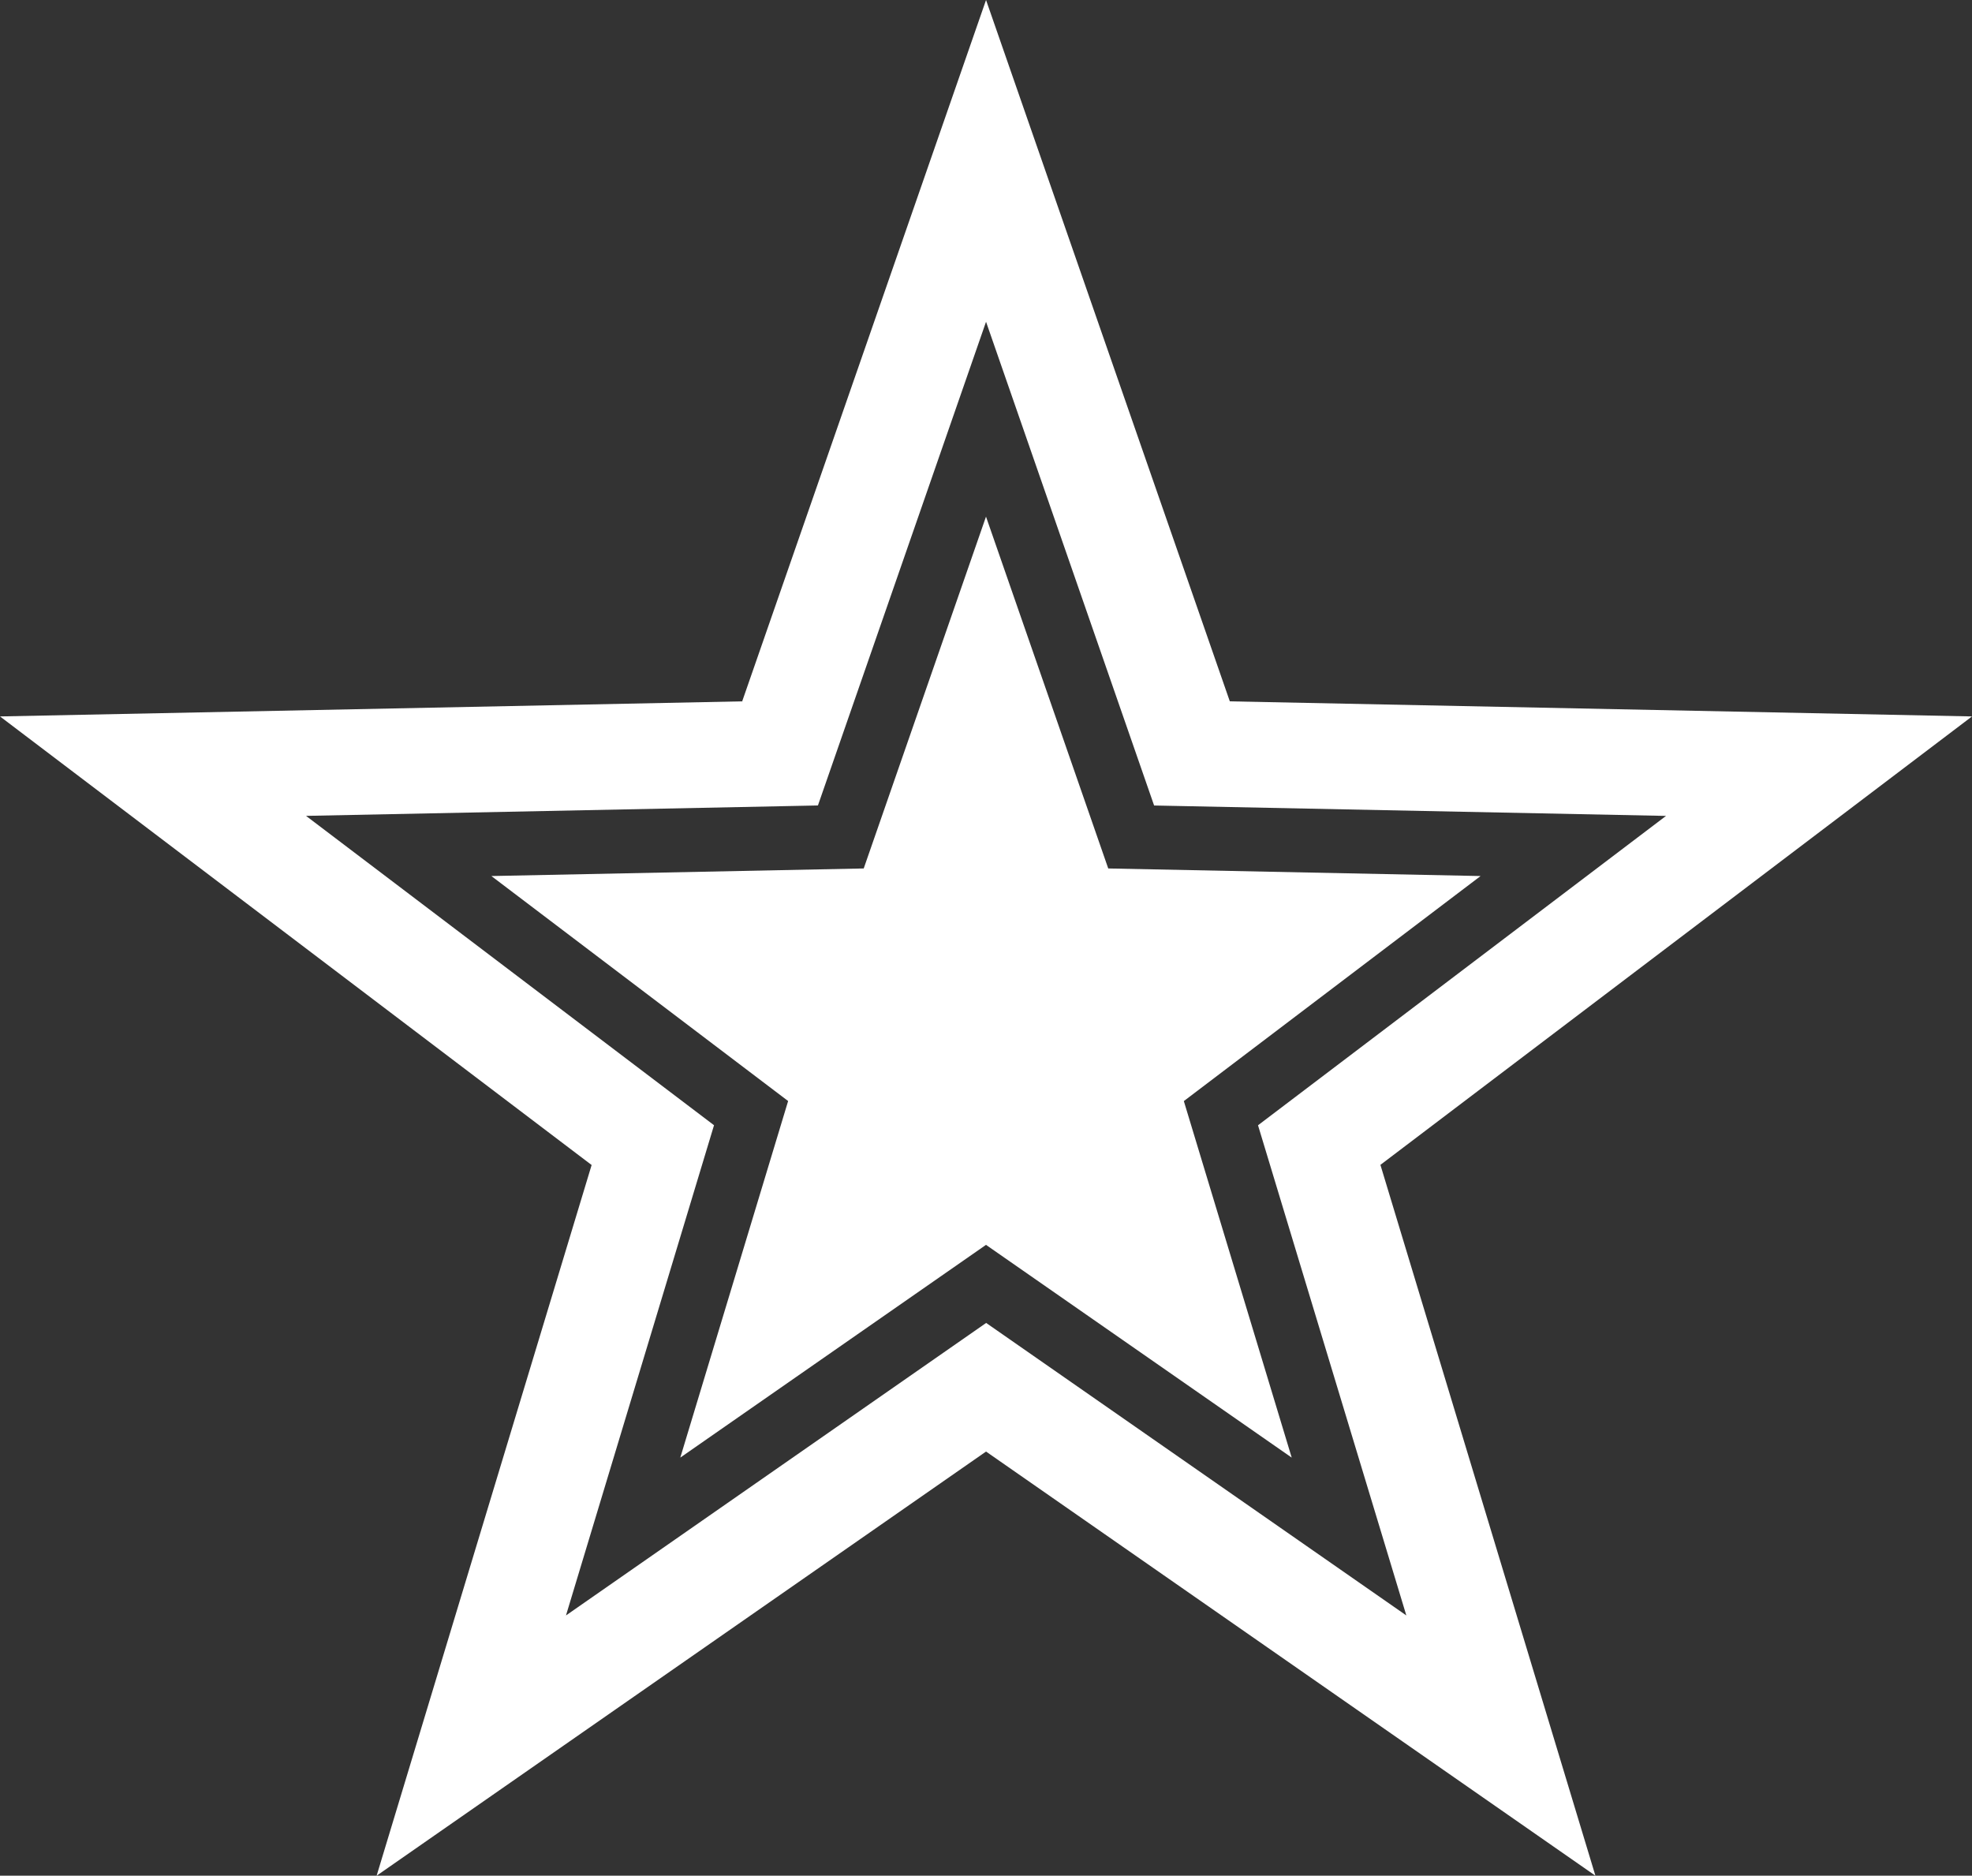
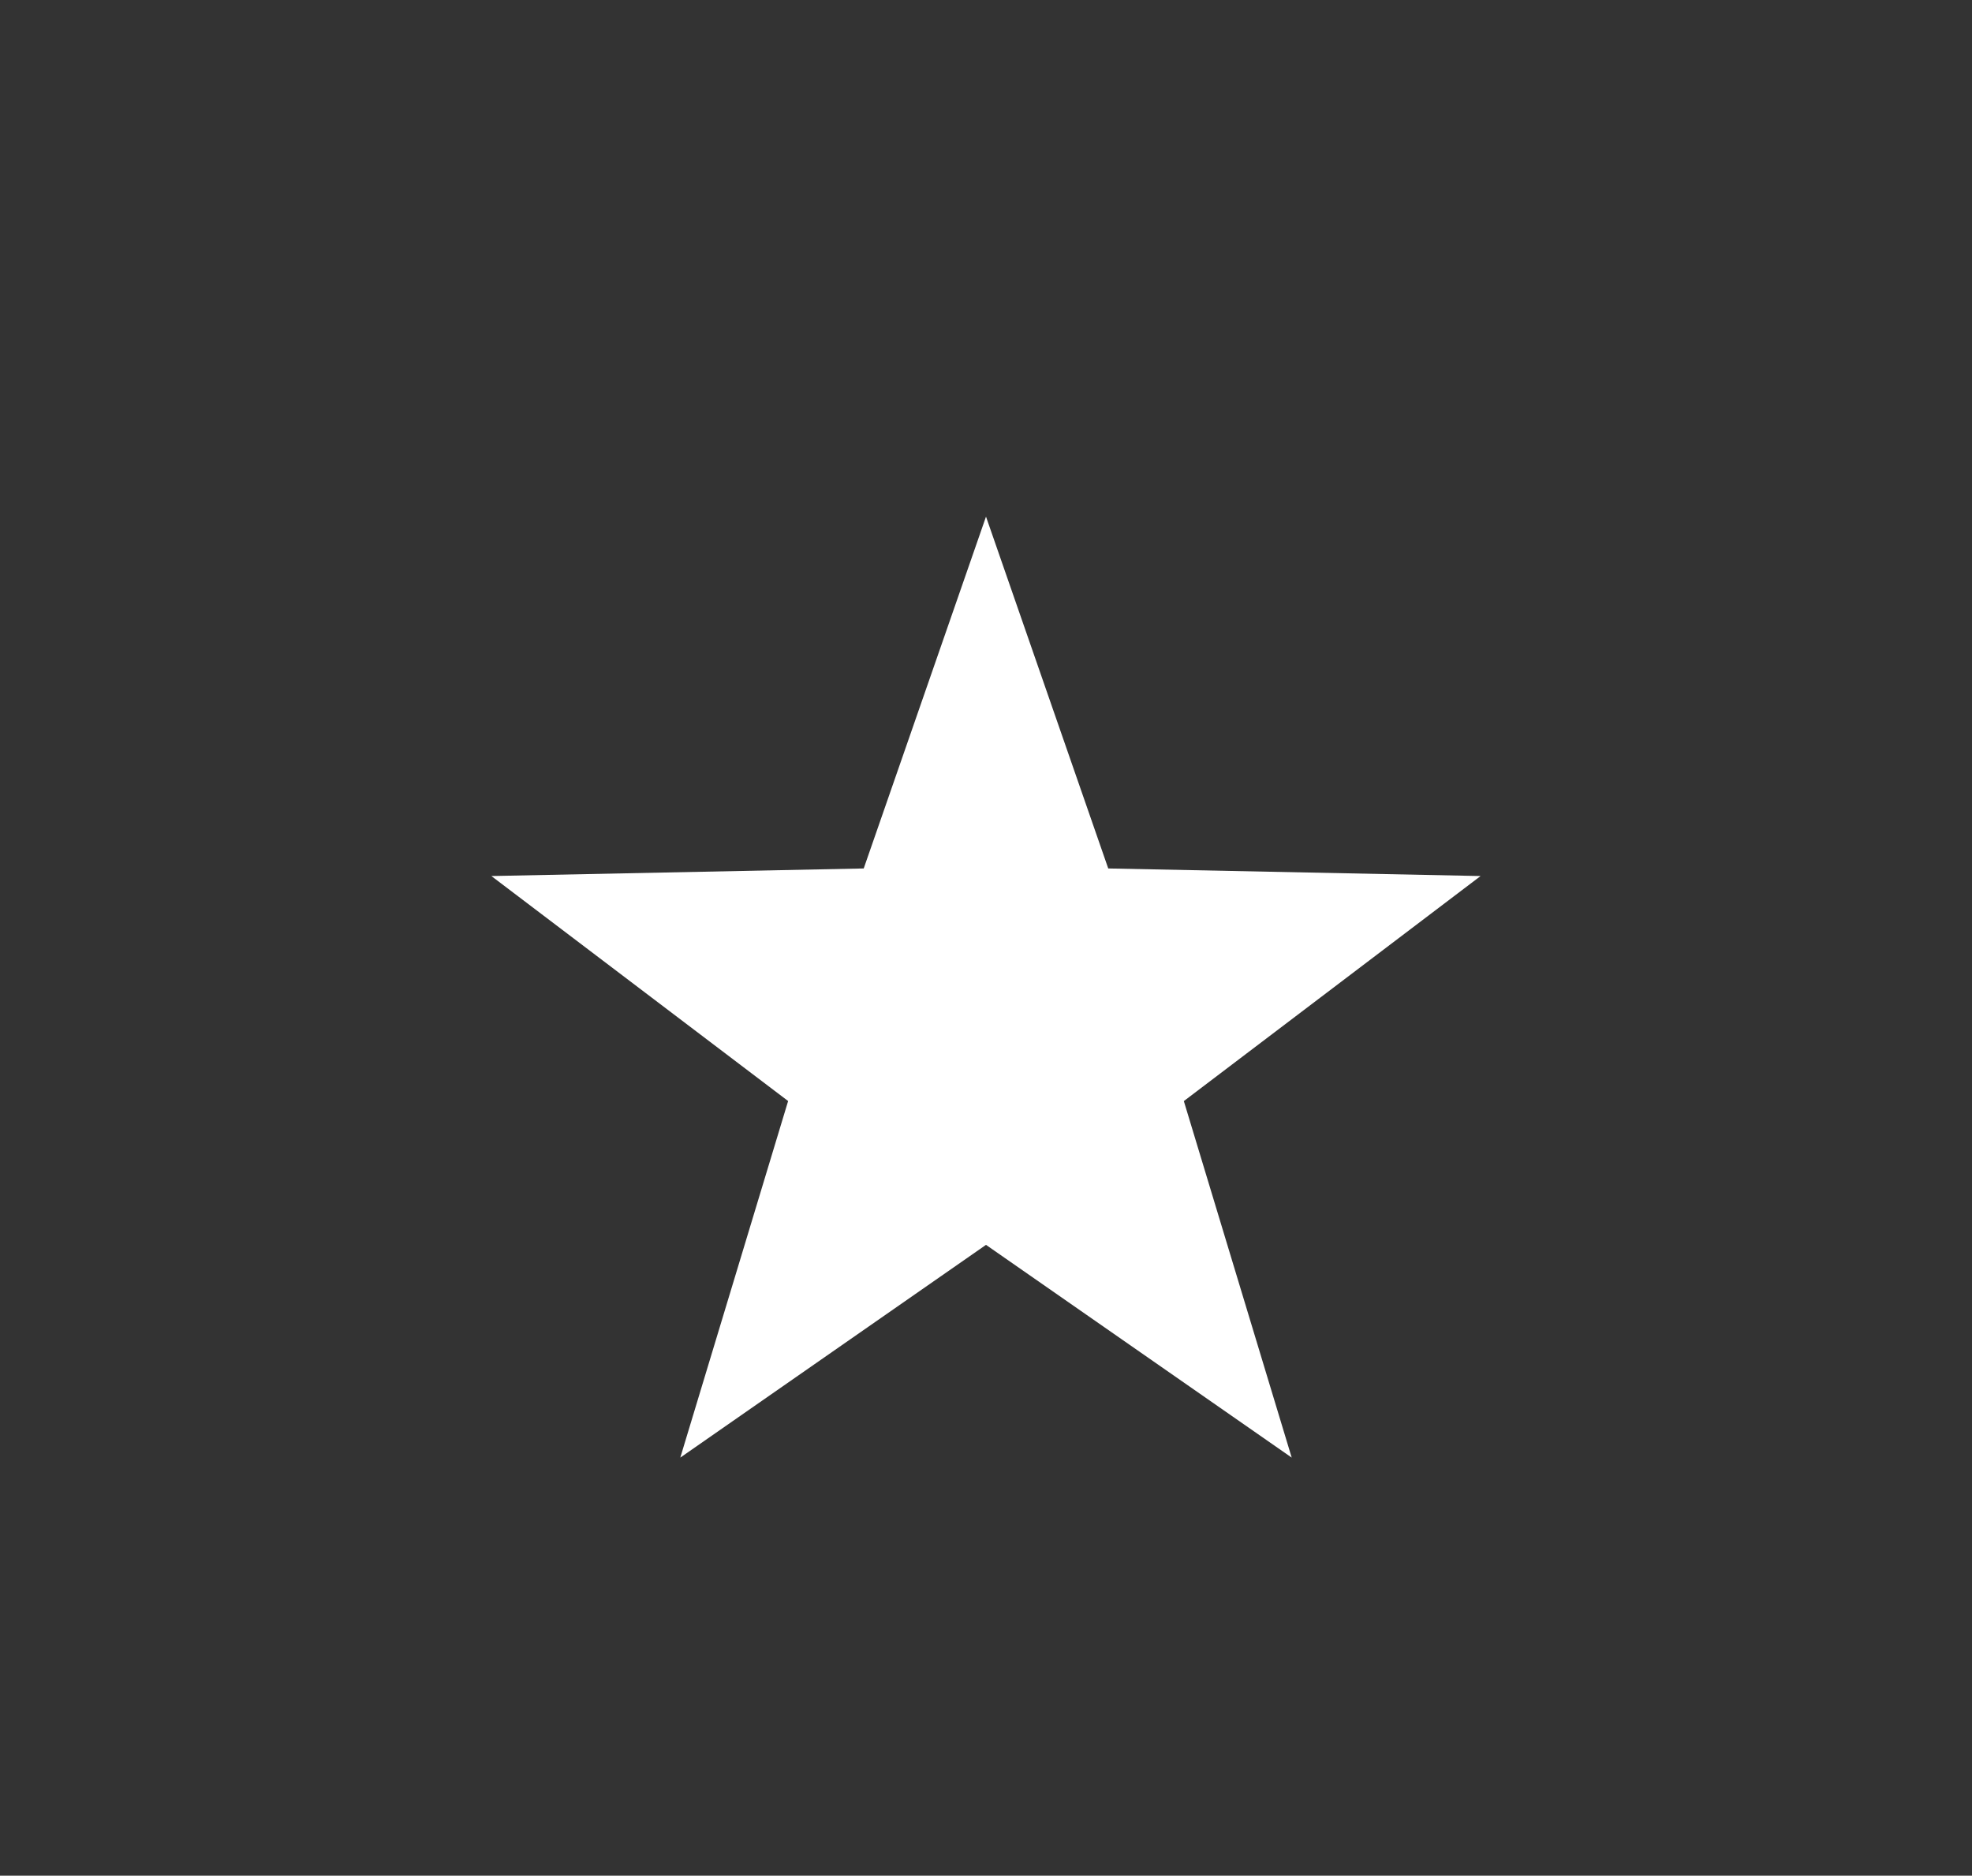
<svg xmlns="http://www.w3.org/2000/svg" id="star" width="50.218" height="47.76" viewBox="0 0 50.218 47.76">
  <rect x="0" y="0" width="50.218" height="47.76" fill="#333333" stroke="none" />
  <path id="Path_267" data-name="Path 267" d="M128.149,117.4l-9.482-.193-3.113-8.958-3.114,8.958-9.482.193,7.557,5.729-2.746,9.079,7.785-5.417,7.785,5.417-2.747-9.078Z" transform="translate(-90.445 -95.094)" fill="#fff" />
-   <path id="Path_268" data-name="Path 268" d="M18.183,28.651,7.793,20.774l13.036-.265L25.11,8.193l4.28,12.317,13.036.265-10.39,7.877,3.777,12.481-10.7-7.448-10.7,7.448ZM25.11,0,18.9,17.858,0,18.242,15.066,29.664,9.591,47.76l15.519-10.8,15.518,10.8-5.475-18.1L50.218,18.242l-18.9-.384Z" fill="#fff" />
</svg>